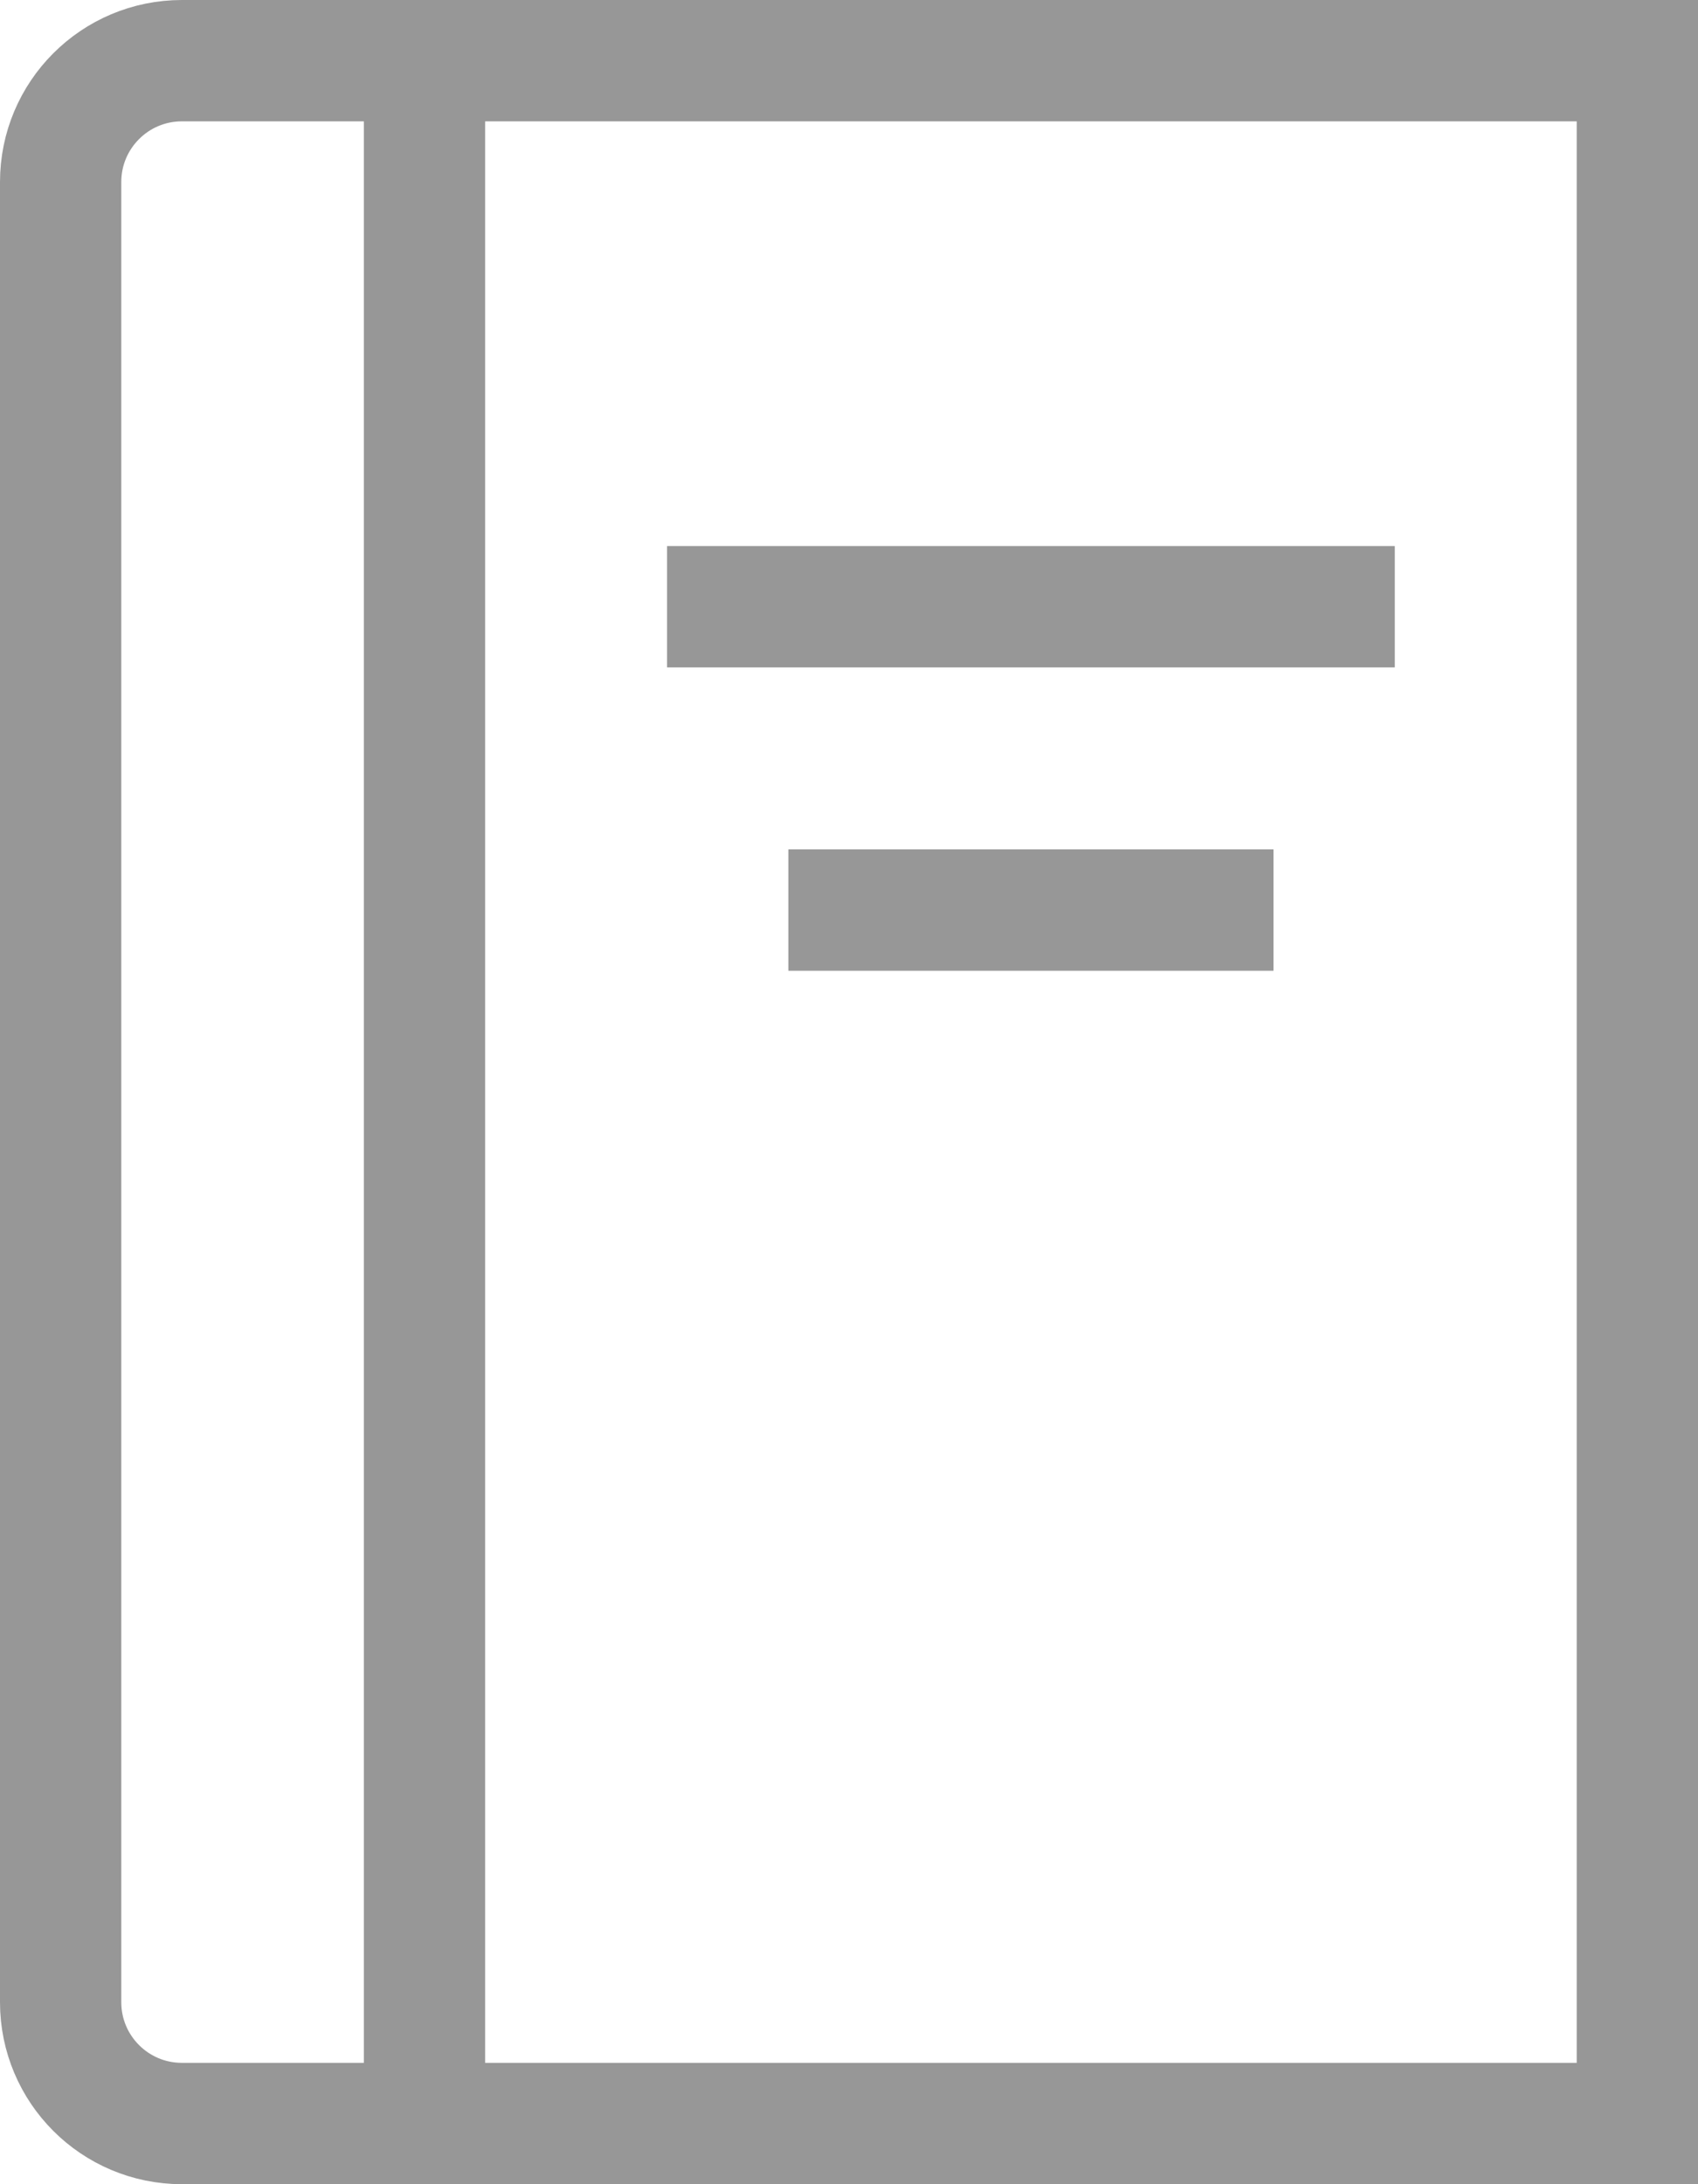
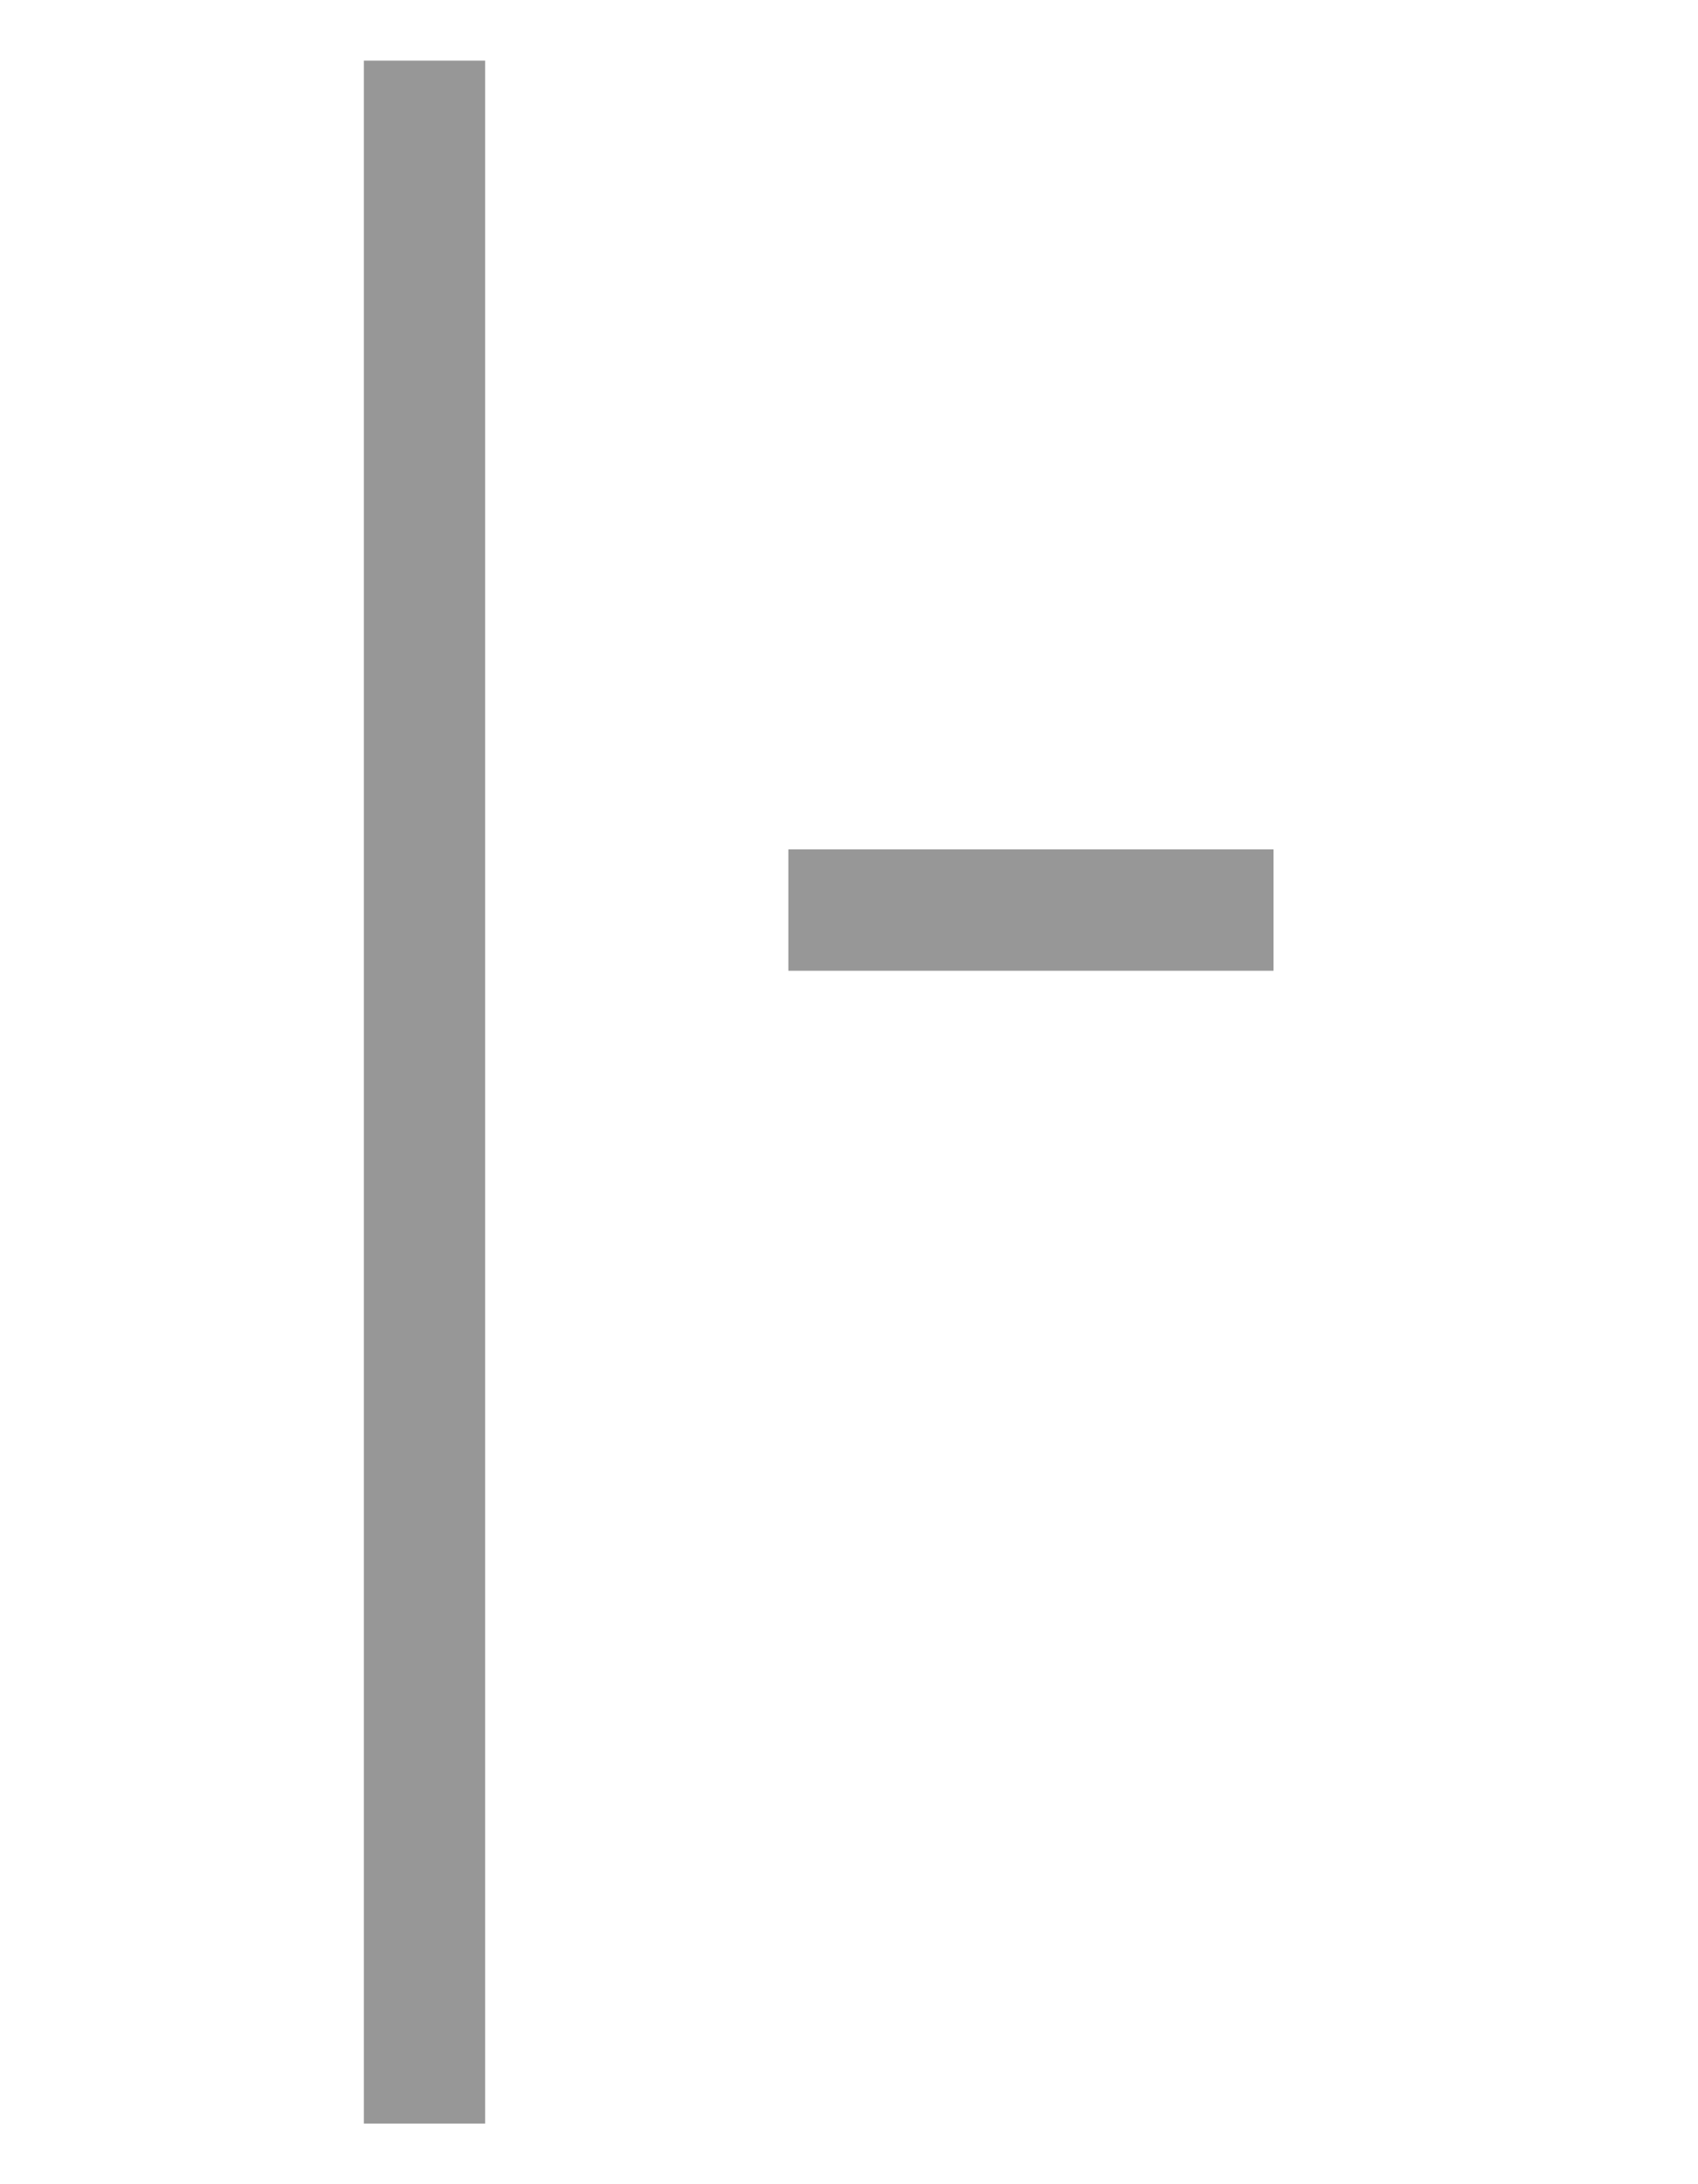
<svg xmlns="http://www.w3.org/2000/svg" width="28" height="36" viewBox="0 0 28 36" fill="none">
-   <path d="M3 1H27V35H3C1.895 35 1 34.105 1 33V3C1 1.895 1.895 1 3 1Z" stroke="#979797" stroke-width="2" />
  <rect x="6" y="1" width="2" height="34" fill="#979797" />
  <rect x="21" y="14" width="2" height="8" transform="rotate(90 21 14)" fill="#979797" />
-   <rect x="23" y="9" width="2" height="12" transform="rotate(90 23 9)" fill="#979797" />
</svg>